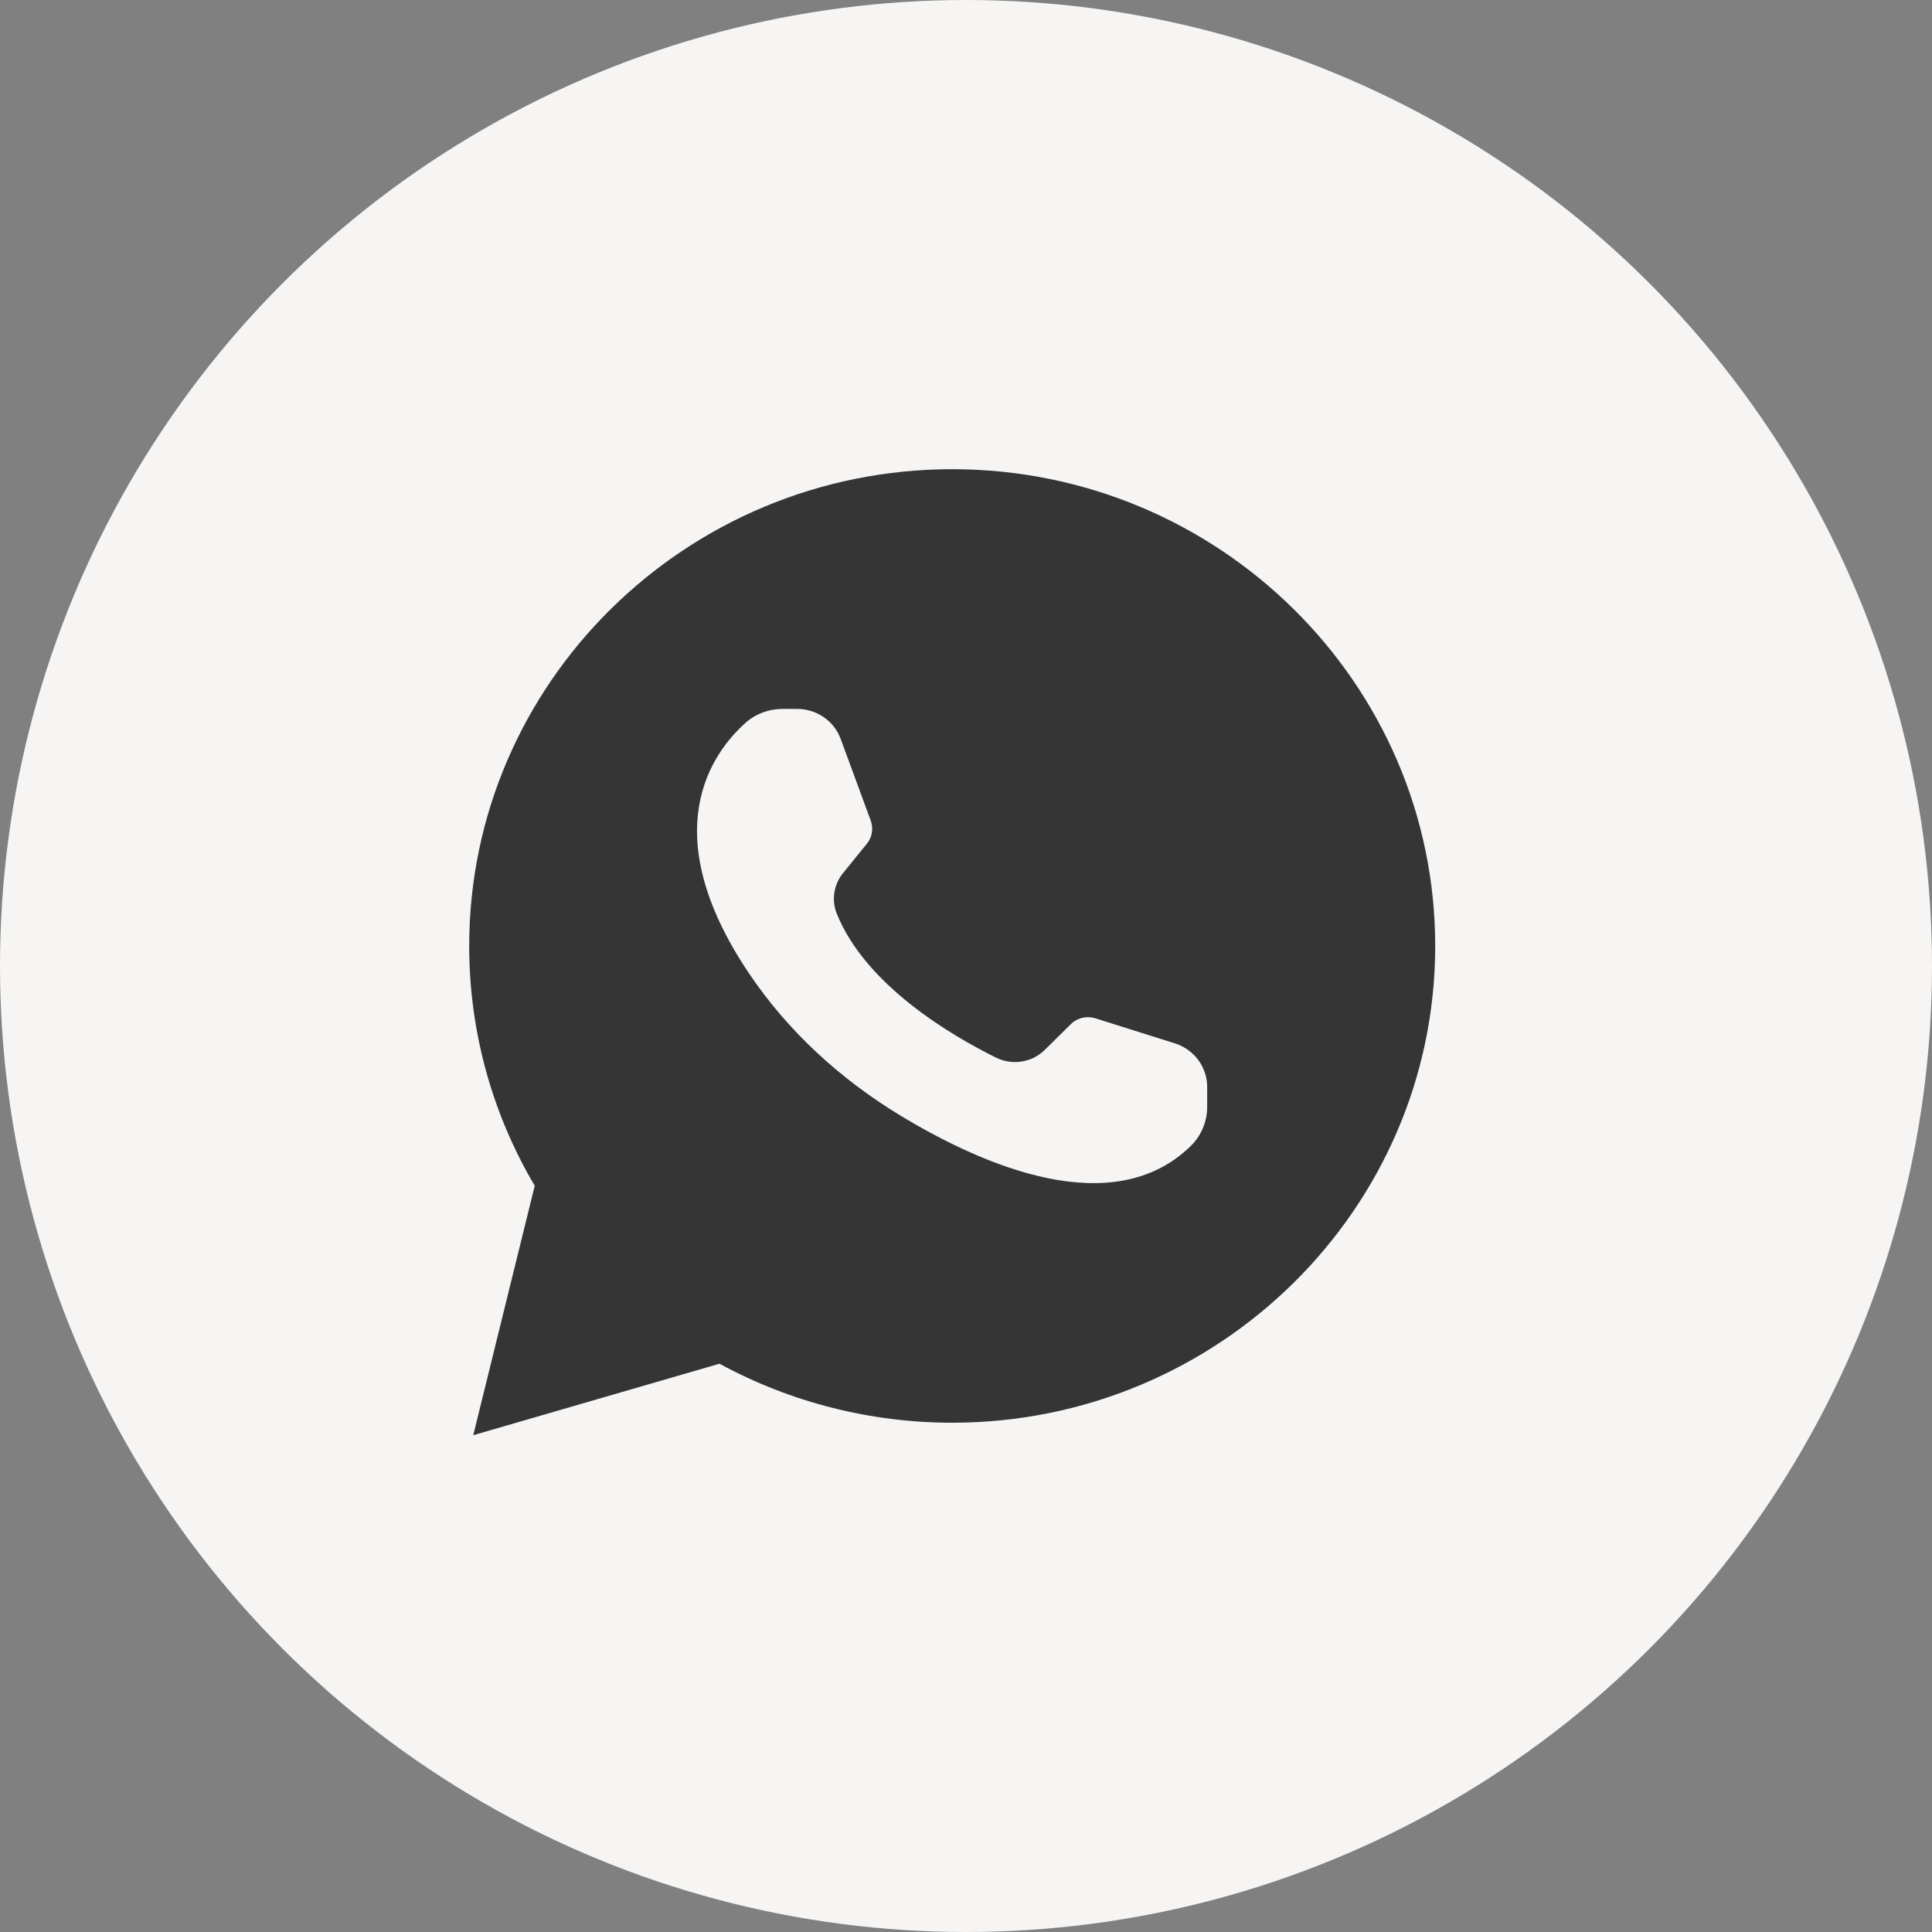
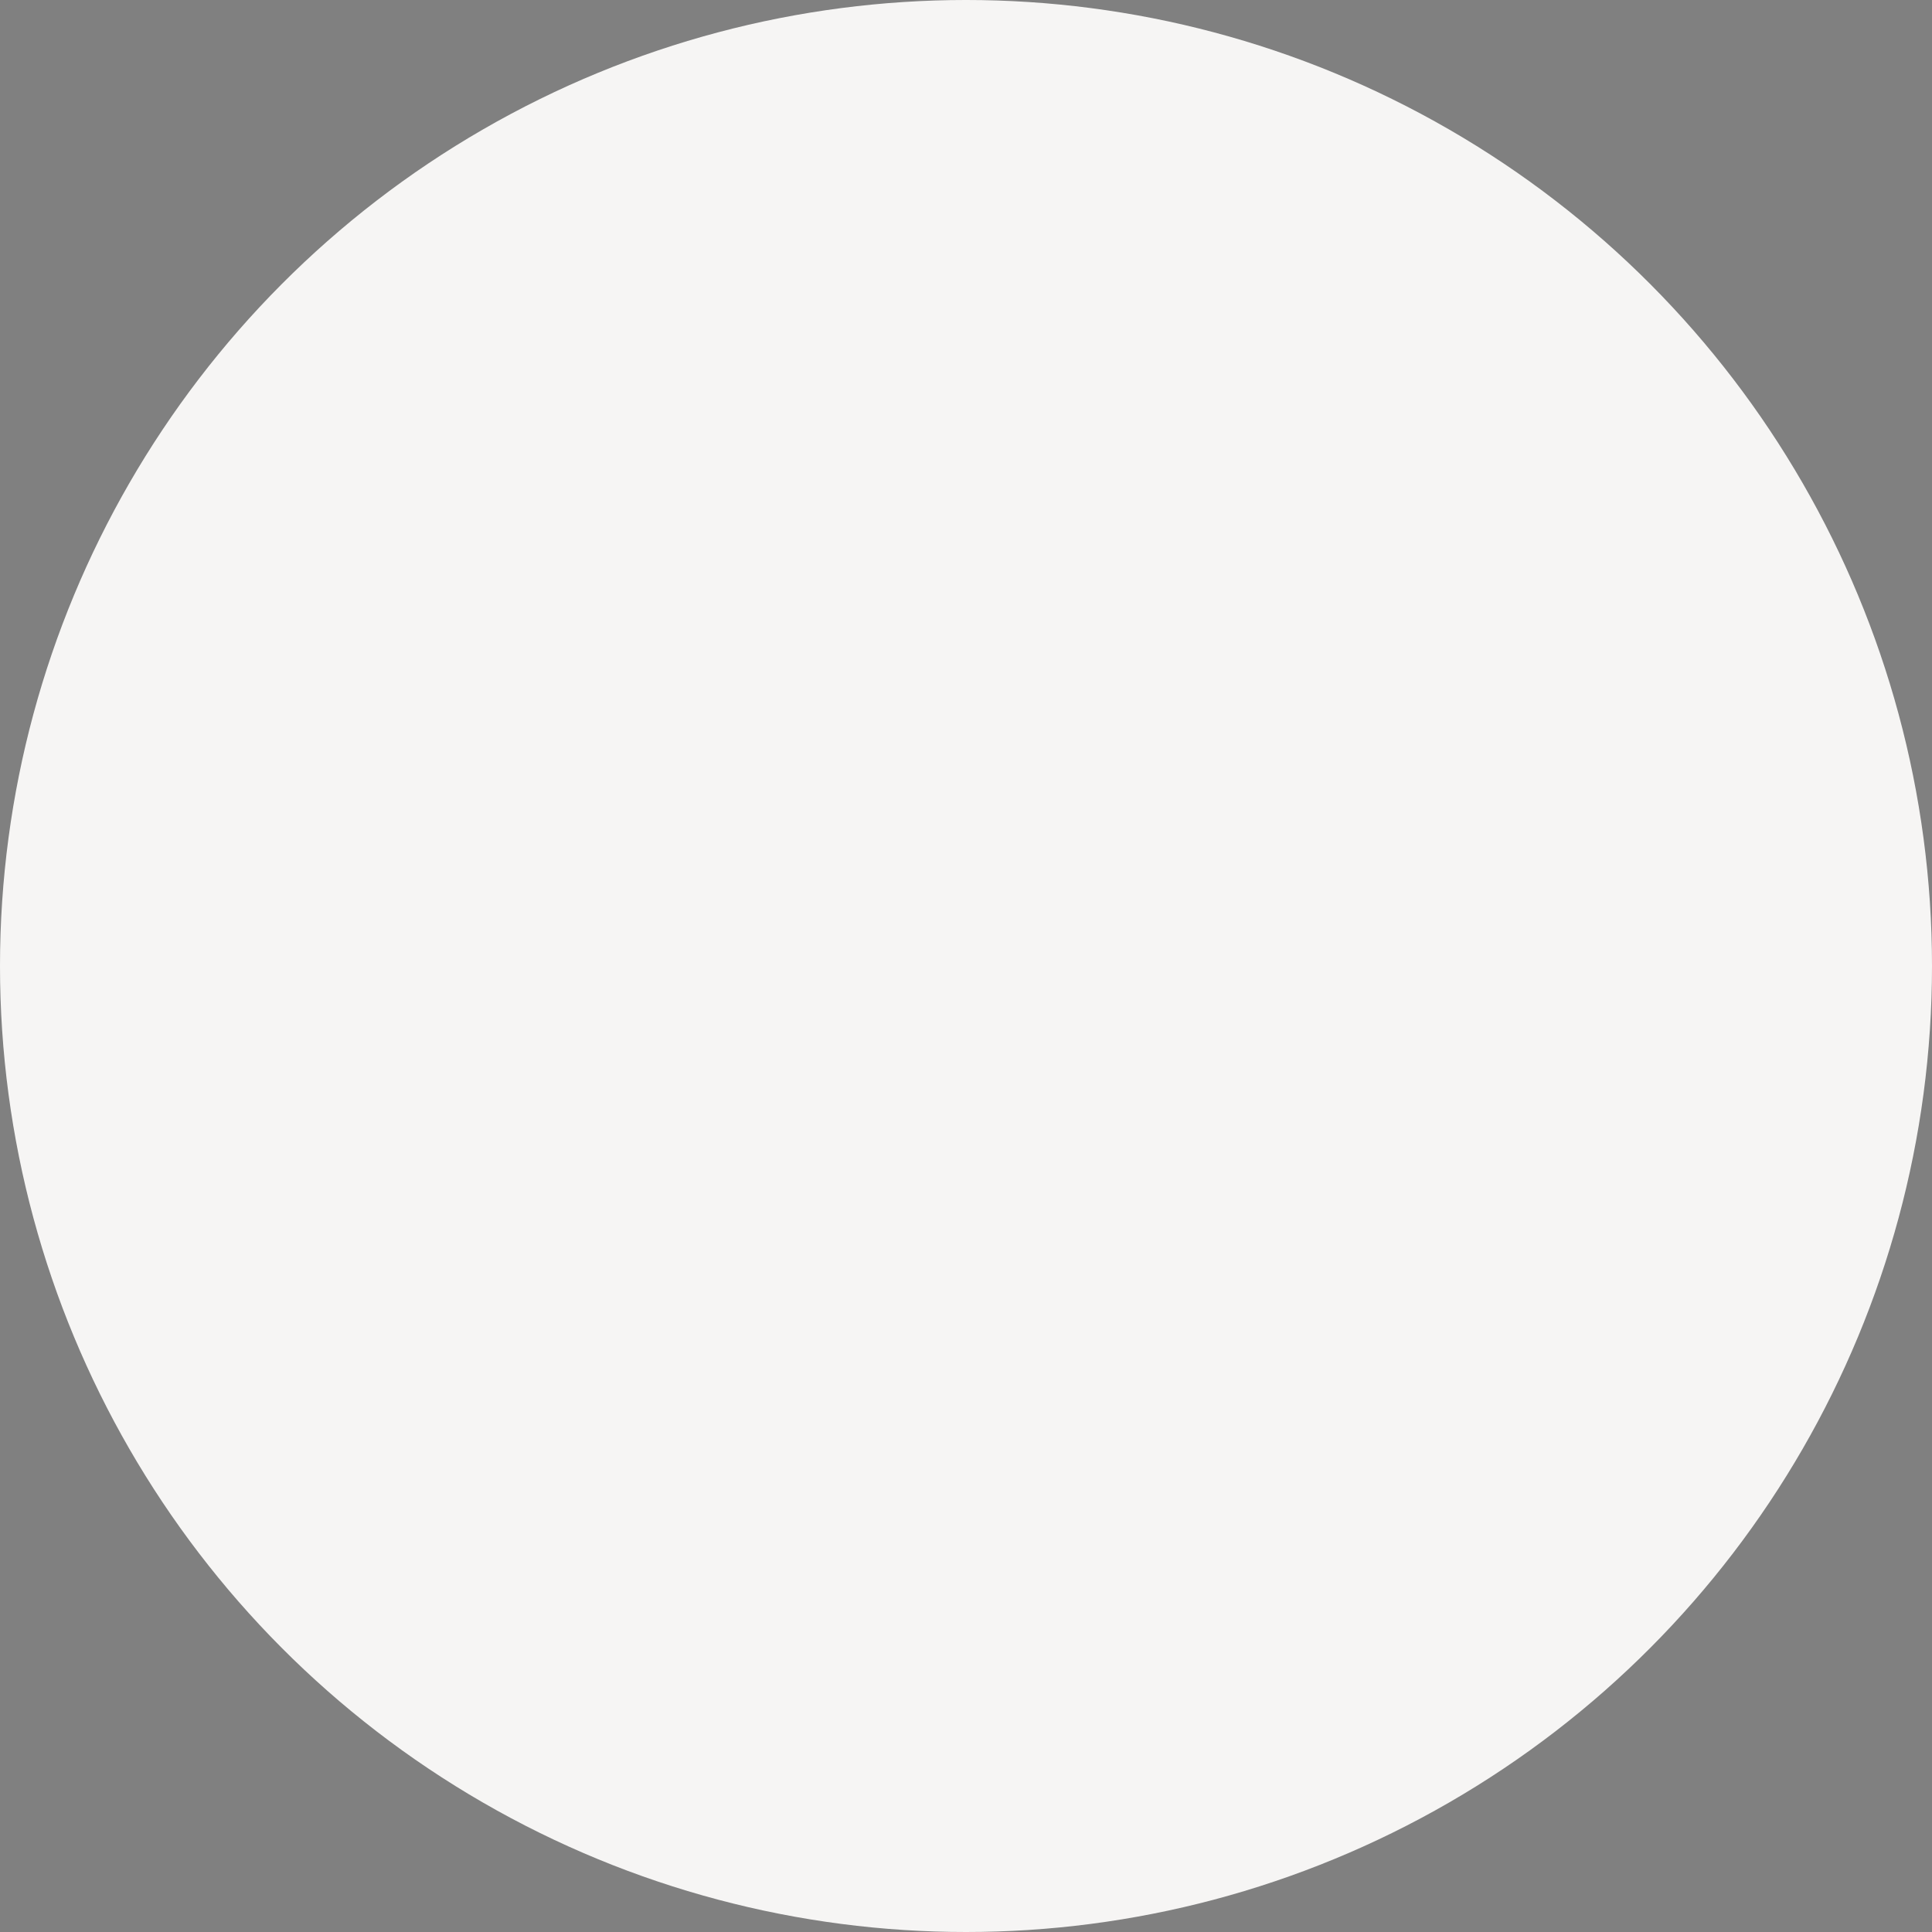
<svg xmlns="http://www.w3.org/2000/svg" width="70" height="70" viewBox="0 0 70 70" fill="none">
  <rect x="0" y="0" width="70" height="70" fill="#808080" stroke="none" />
  <circle cx="35" cy="35" r="35" fill="#F6F5F4" />
-   <path d="M26.069 49.41C28.645 50.812 31.548 51.548 34.5 51.548C44.148 51.548 52 43.797 52 34.274C52 24.751 44.148 17 34.5 17C24.852 17 17 24.751 17 34.274C17 37.333 17.816 40.327 19.374 42.962L17.147 52L26.069 49.41ZM26.998 26.202C27.369 25.866 27.85 25.686 28.354 25.686H28.887C29.592 25.686 30.22 26.122 30.46 26.773L31.55 29.738C31.651 30.018 31.601 30.329 31.413 30.564L30.551 31.626C30.21 32.04 30.119 32.607 30.317 33.102C31.361 35.696 34.466 37.519 36.089 38.32C36.678 38.61 37.383 38.5 37.849 38.045L38.802 37.104C39.03 36.879 39.37 36.799 39.68 36.893L42.571 37.804C43.266 38.025 43.738 38.661 43.738 39.38V40.106C43.738 40.636 43.524 41.147 43.143 41.522C40.328 44.266 35.655 42.254 32.628 40.421C30.446 39.099 28.544 37.362 27.129 35.254C23.706 30.153 25.786 27.294 26.998 26.202Z" fill="#353535" />
</svg>